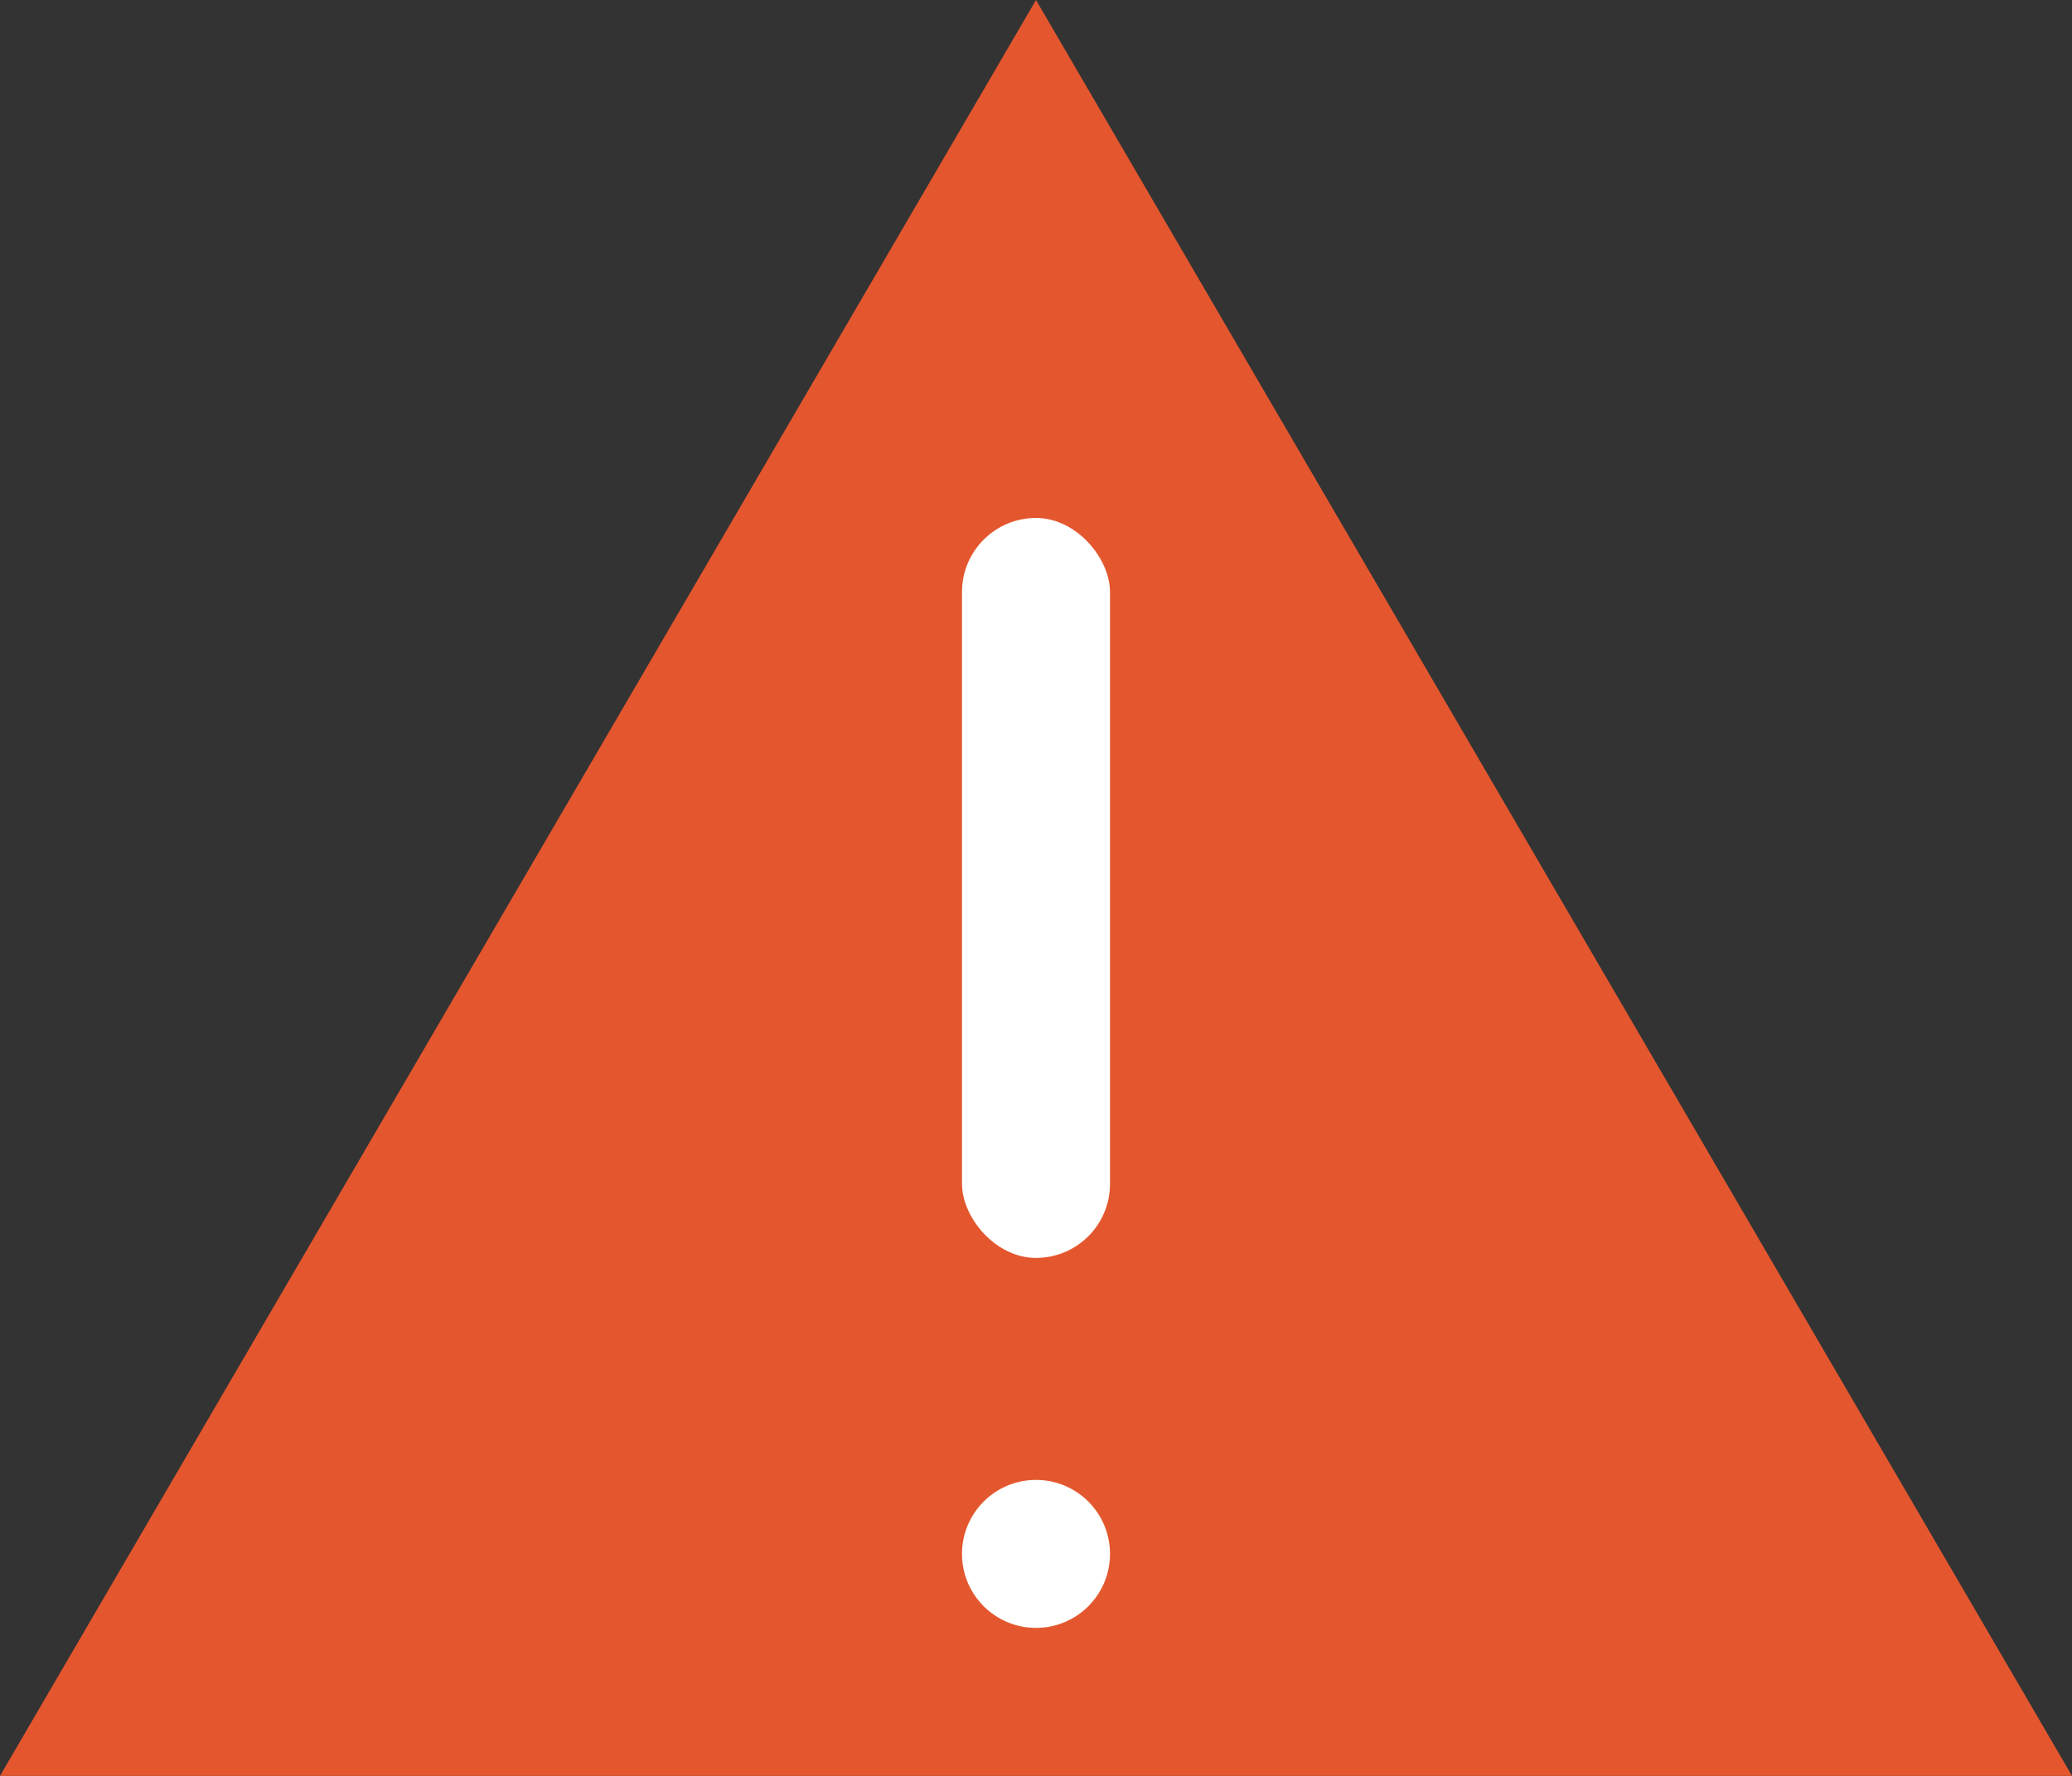
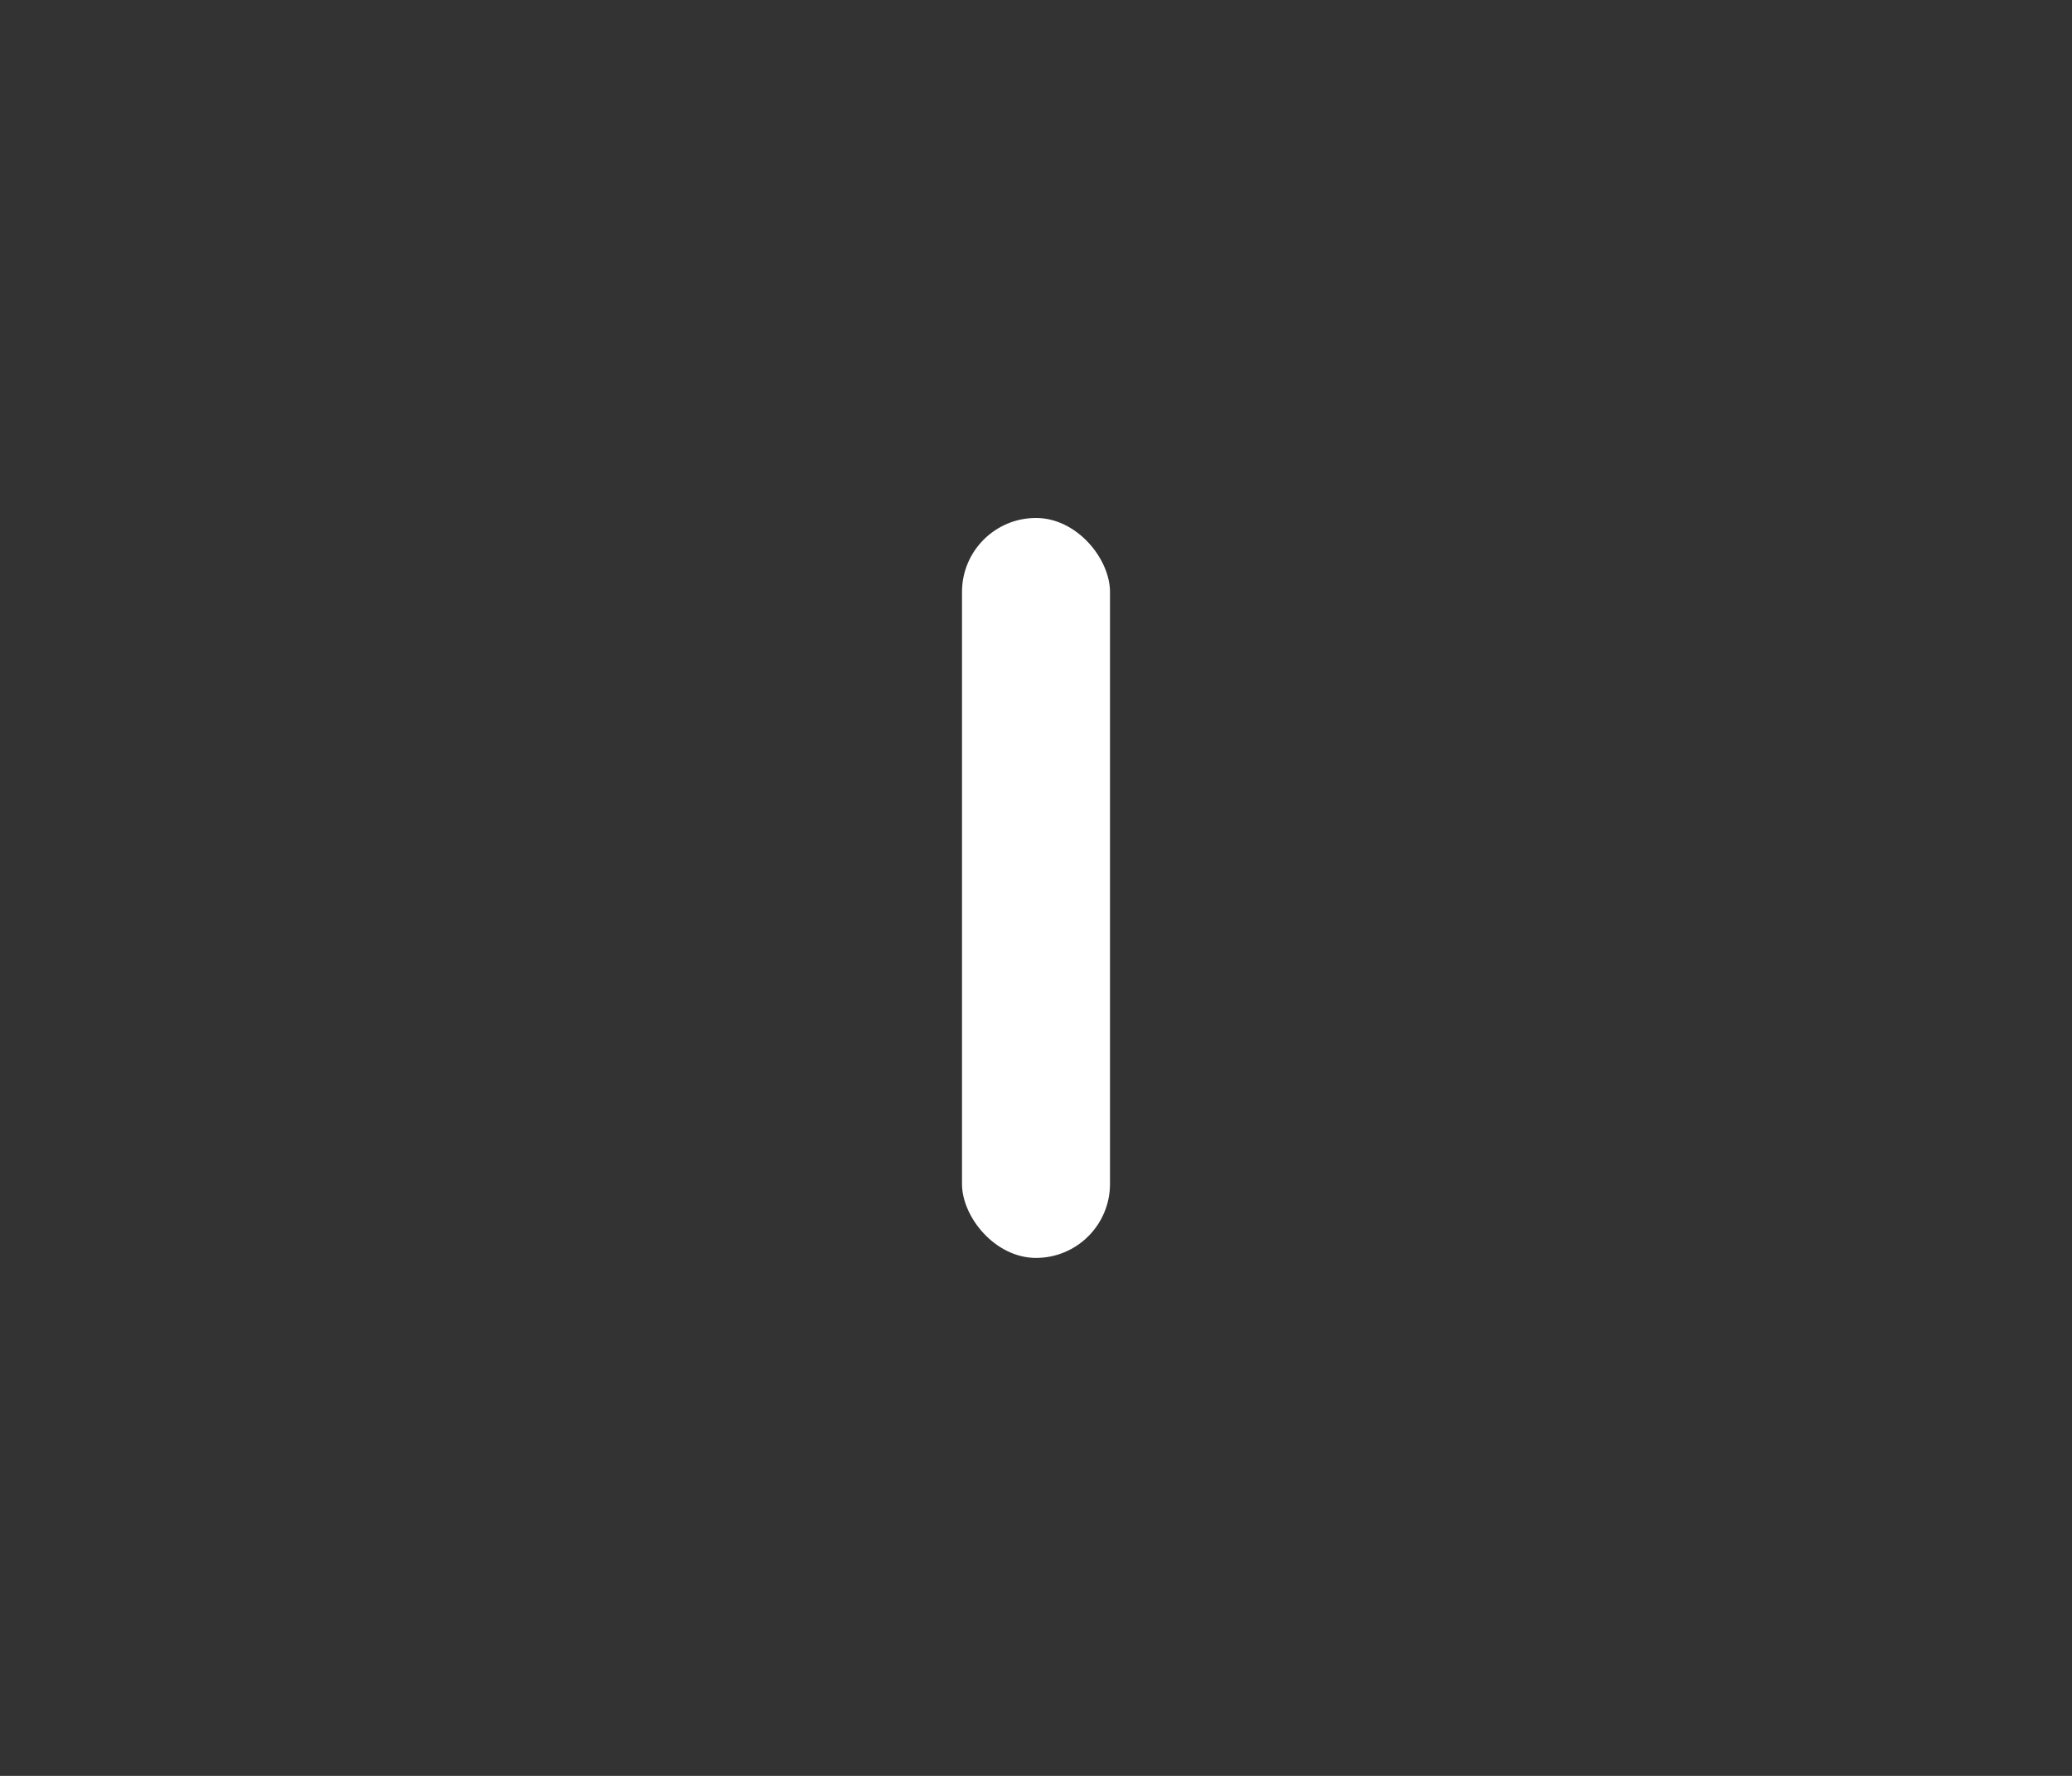
<svg xmlns="http://www.w3.org/2000/svg" width="28" height="24" viewBox="0 0 28 24">
  <rect x="0" y="0" width="28" height="24" fill="#333333" stroke="none" />
  <g id="Groupe_475" data-name="Groupe 475" transform="translate(-729 -337.784)">
-     <path id="Polygone_52" data-name="Polygone 52" d="M14,0,28,24H0Z" transform="translate(729 337.784)" fill="#e4572e" />
    <rect id="Rectangle_592" data-name="Rectangle 592" width="2" height="10" rx="1" transform="translate(742 344.784)" fill="#fff" />
-     <circle id="Ellipse_100" data-name="Ellipse 100" cx="1" cy="1" r="1" transform="translate(742 357.784)" fill="#fff" />
  </g>
</svg>